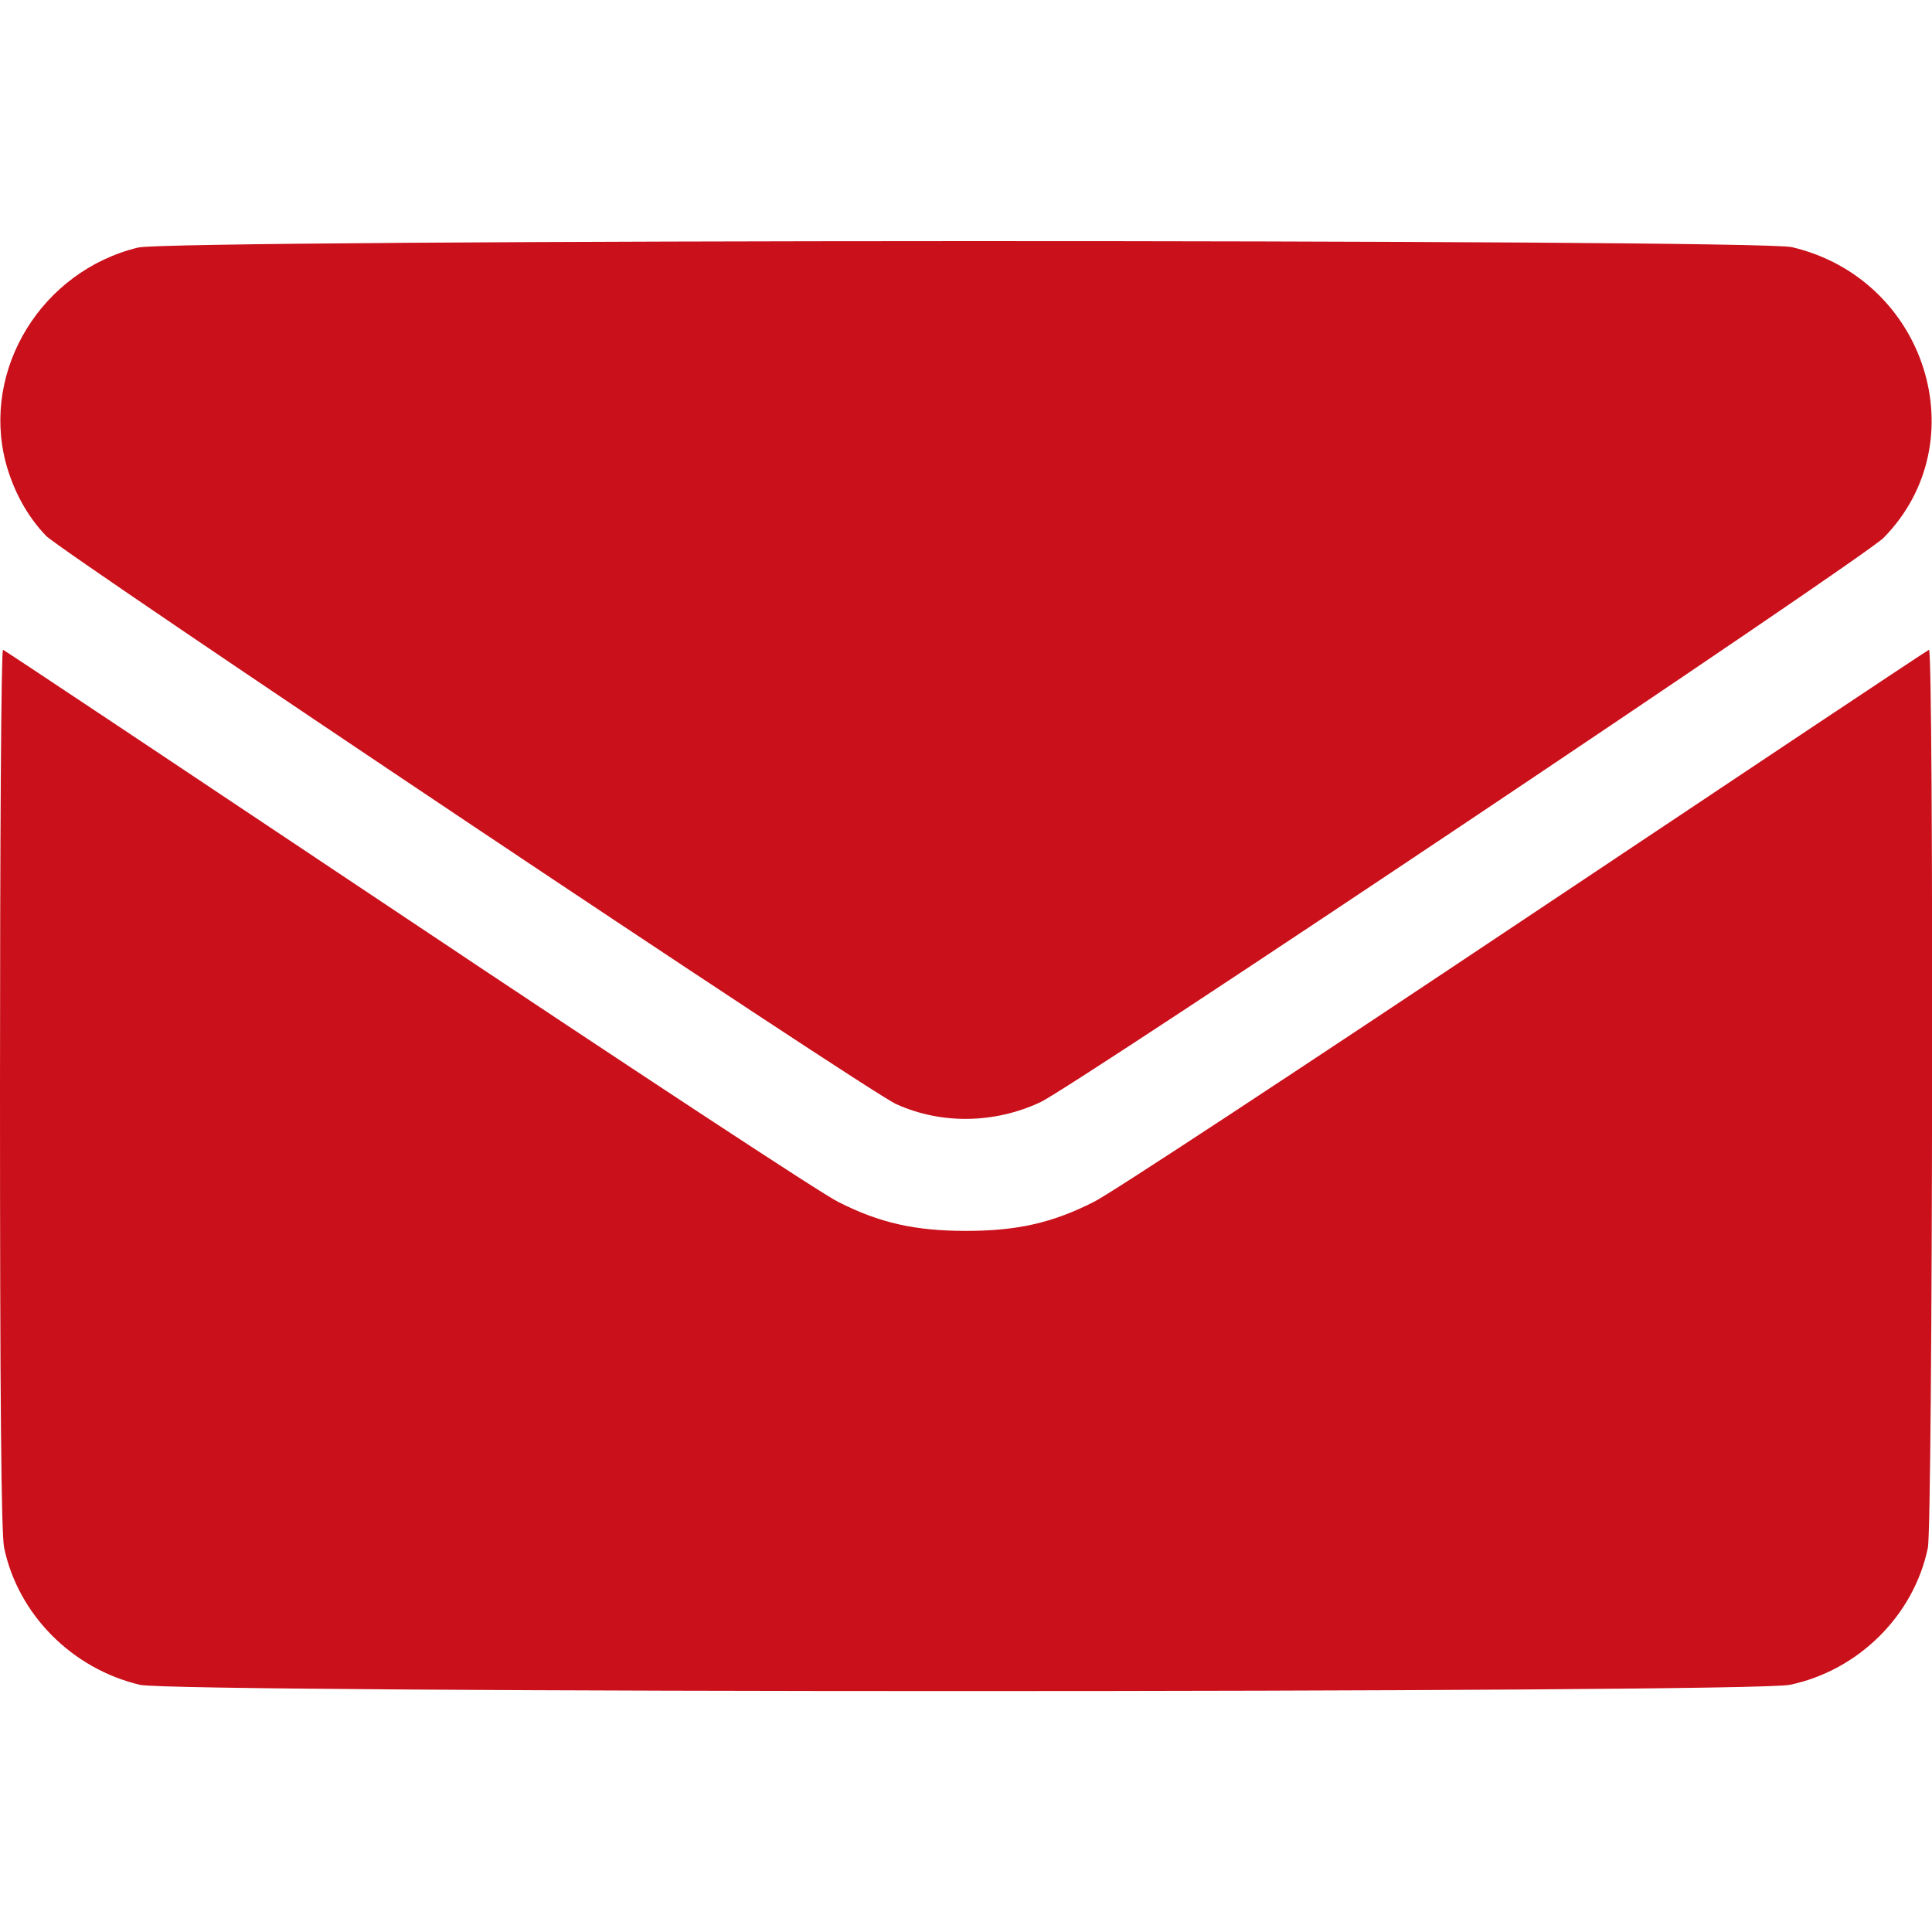
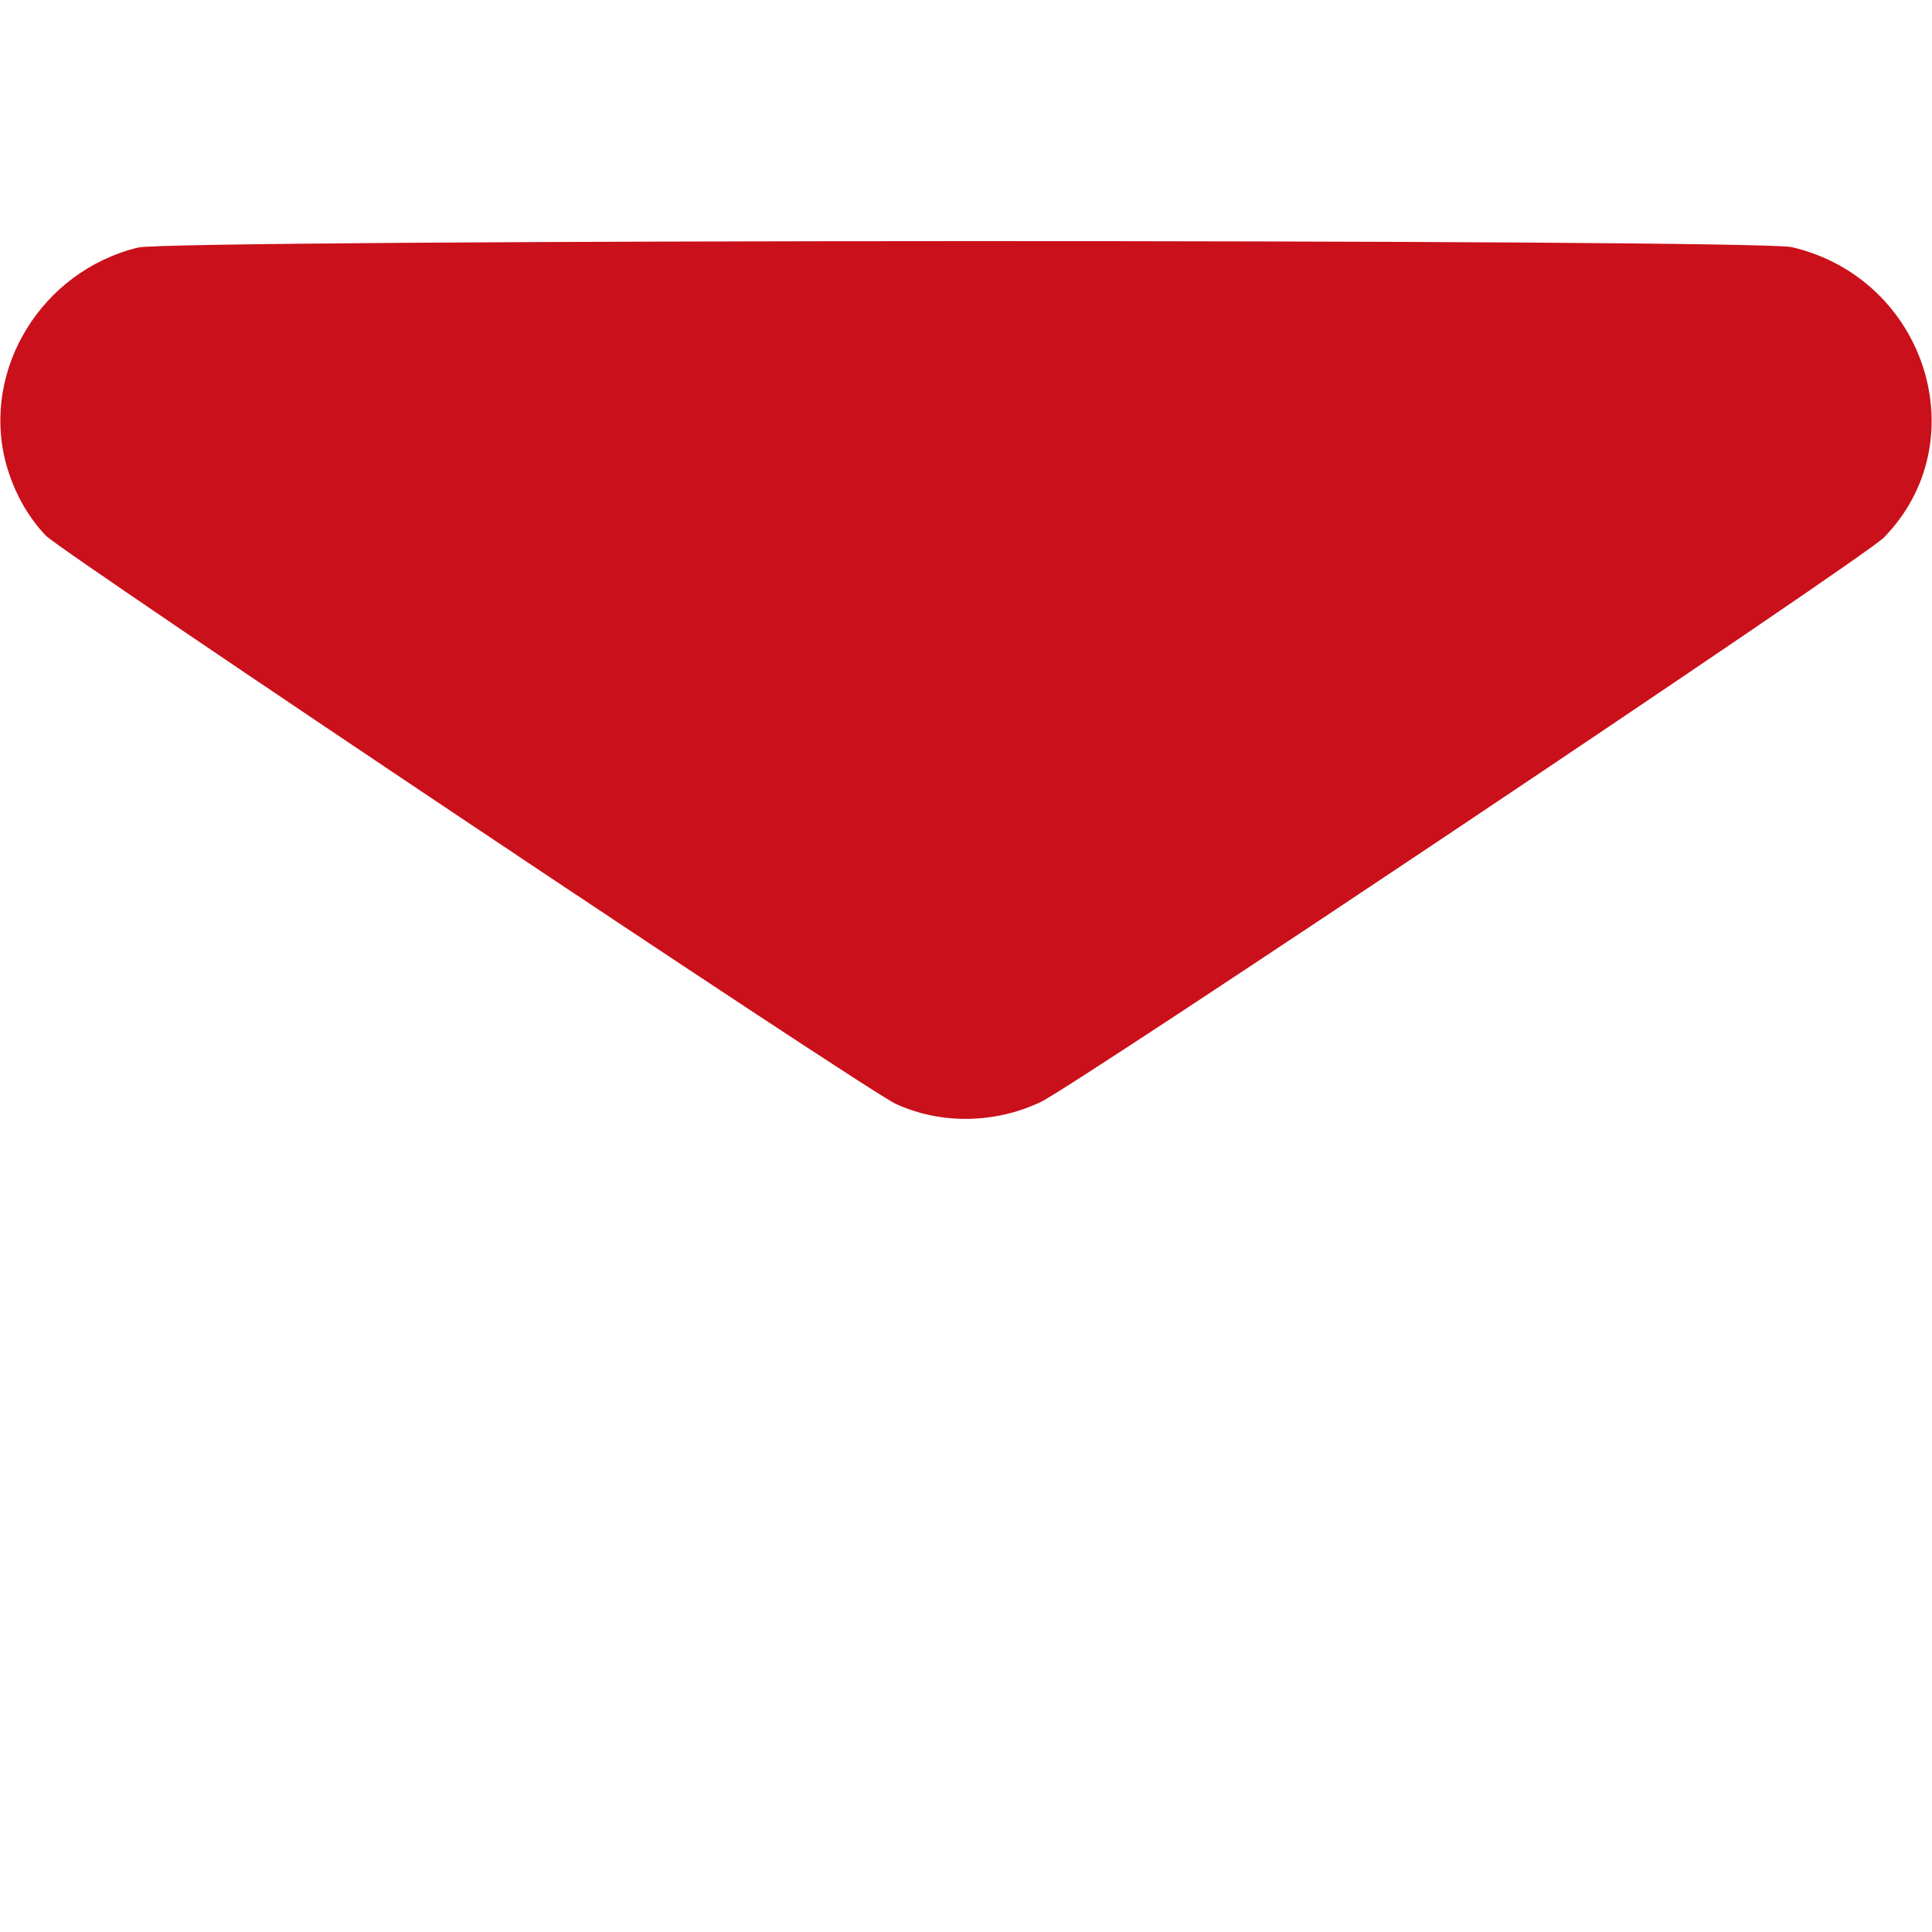
<svg xmlns="http://www.w3.org/2000/svg" version="1.0" width="512pt" height="512pt" viewBox="0 0 512 512" preserveAspectRatio="xMidYMid meet">
  <g transform="translate(0,512) scale(0.1,-0.1)" fill="#CA101A" stroke="none">
    <path d="M366 4464 c-255 -62 -415 -322 -351 -569 20 -75 57 -143 107 -195 45 -46 2175 -1471 2253 -1506 119 -54 260 -52 382 5 95 45 2182 1442 2235 1496 249 254 113 686 -243 770 -94 22 -4291 21 -4383 -1z" />
-     <path d="M0 2236 c0 -810 3 -1181 11 -1218 37 -176 179 -320 360 -363 94 -22 4267 -22 4372 0 182 38 329 184 366 363 13 61 16 2386 3 2380 -4 -1 -487 -323 -1074 -715 -587 -392 -1099 -729 -1139 -748 -110 -56 -204 -77 -339 -77 -135 0 -229 21 -339 77 -40 19 -552 356 -1139 748 -587 392 -1070 714 -1074 715 -5 2 -8 -521 -8 -1162z" />
  </g>
</svg>